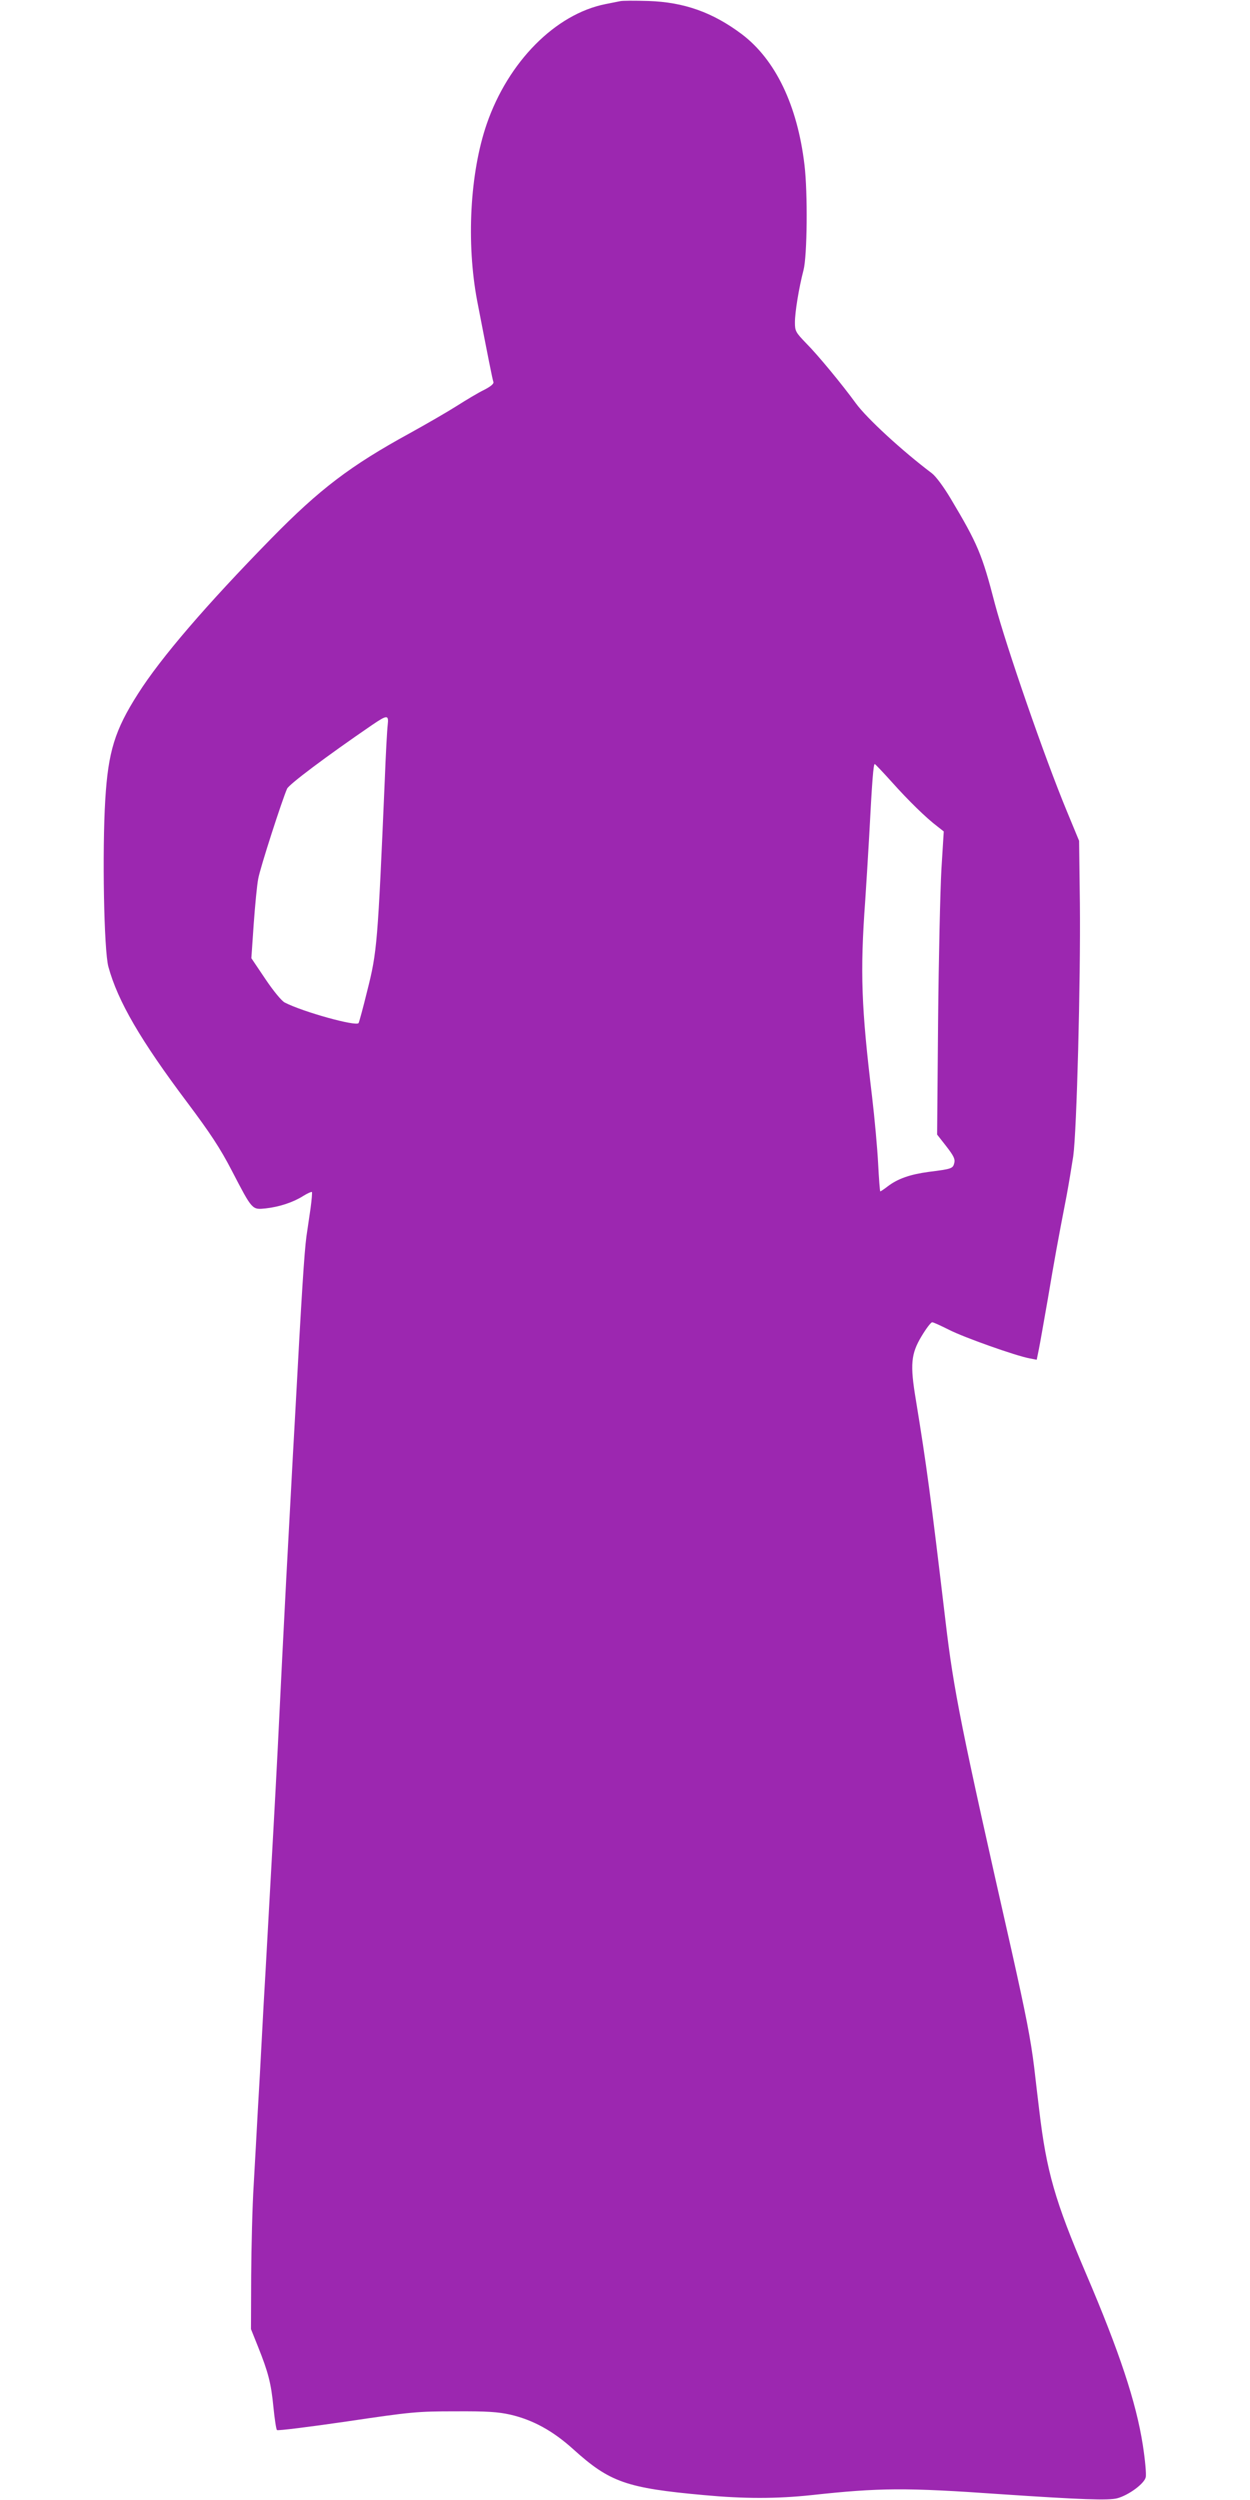
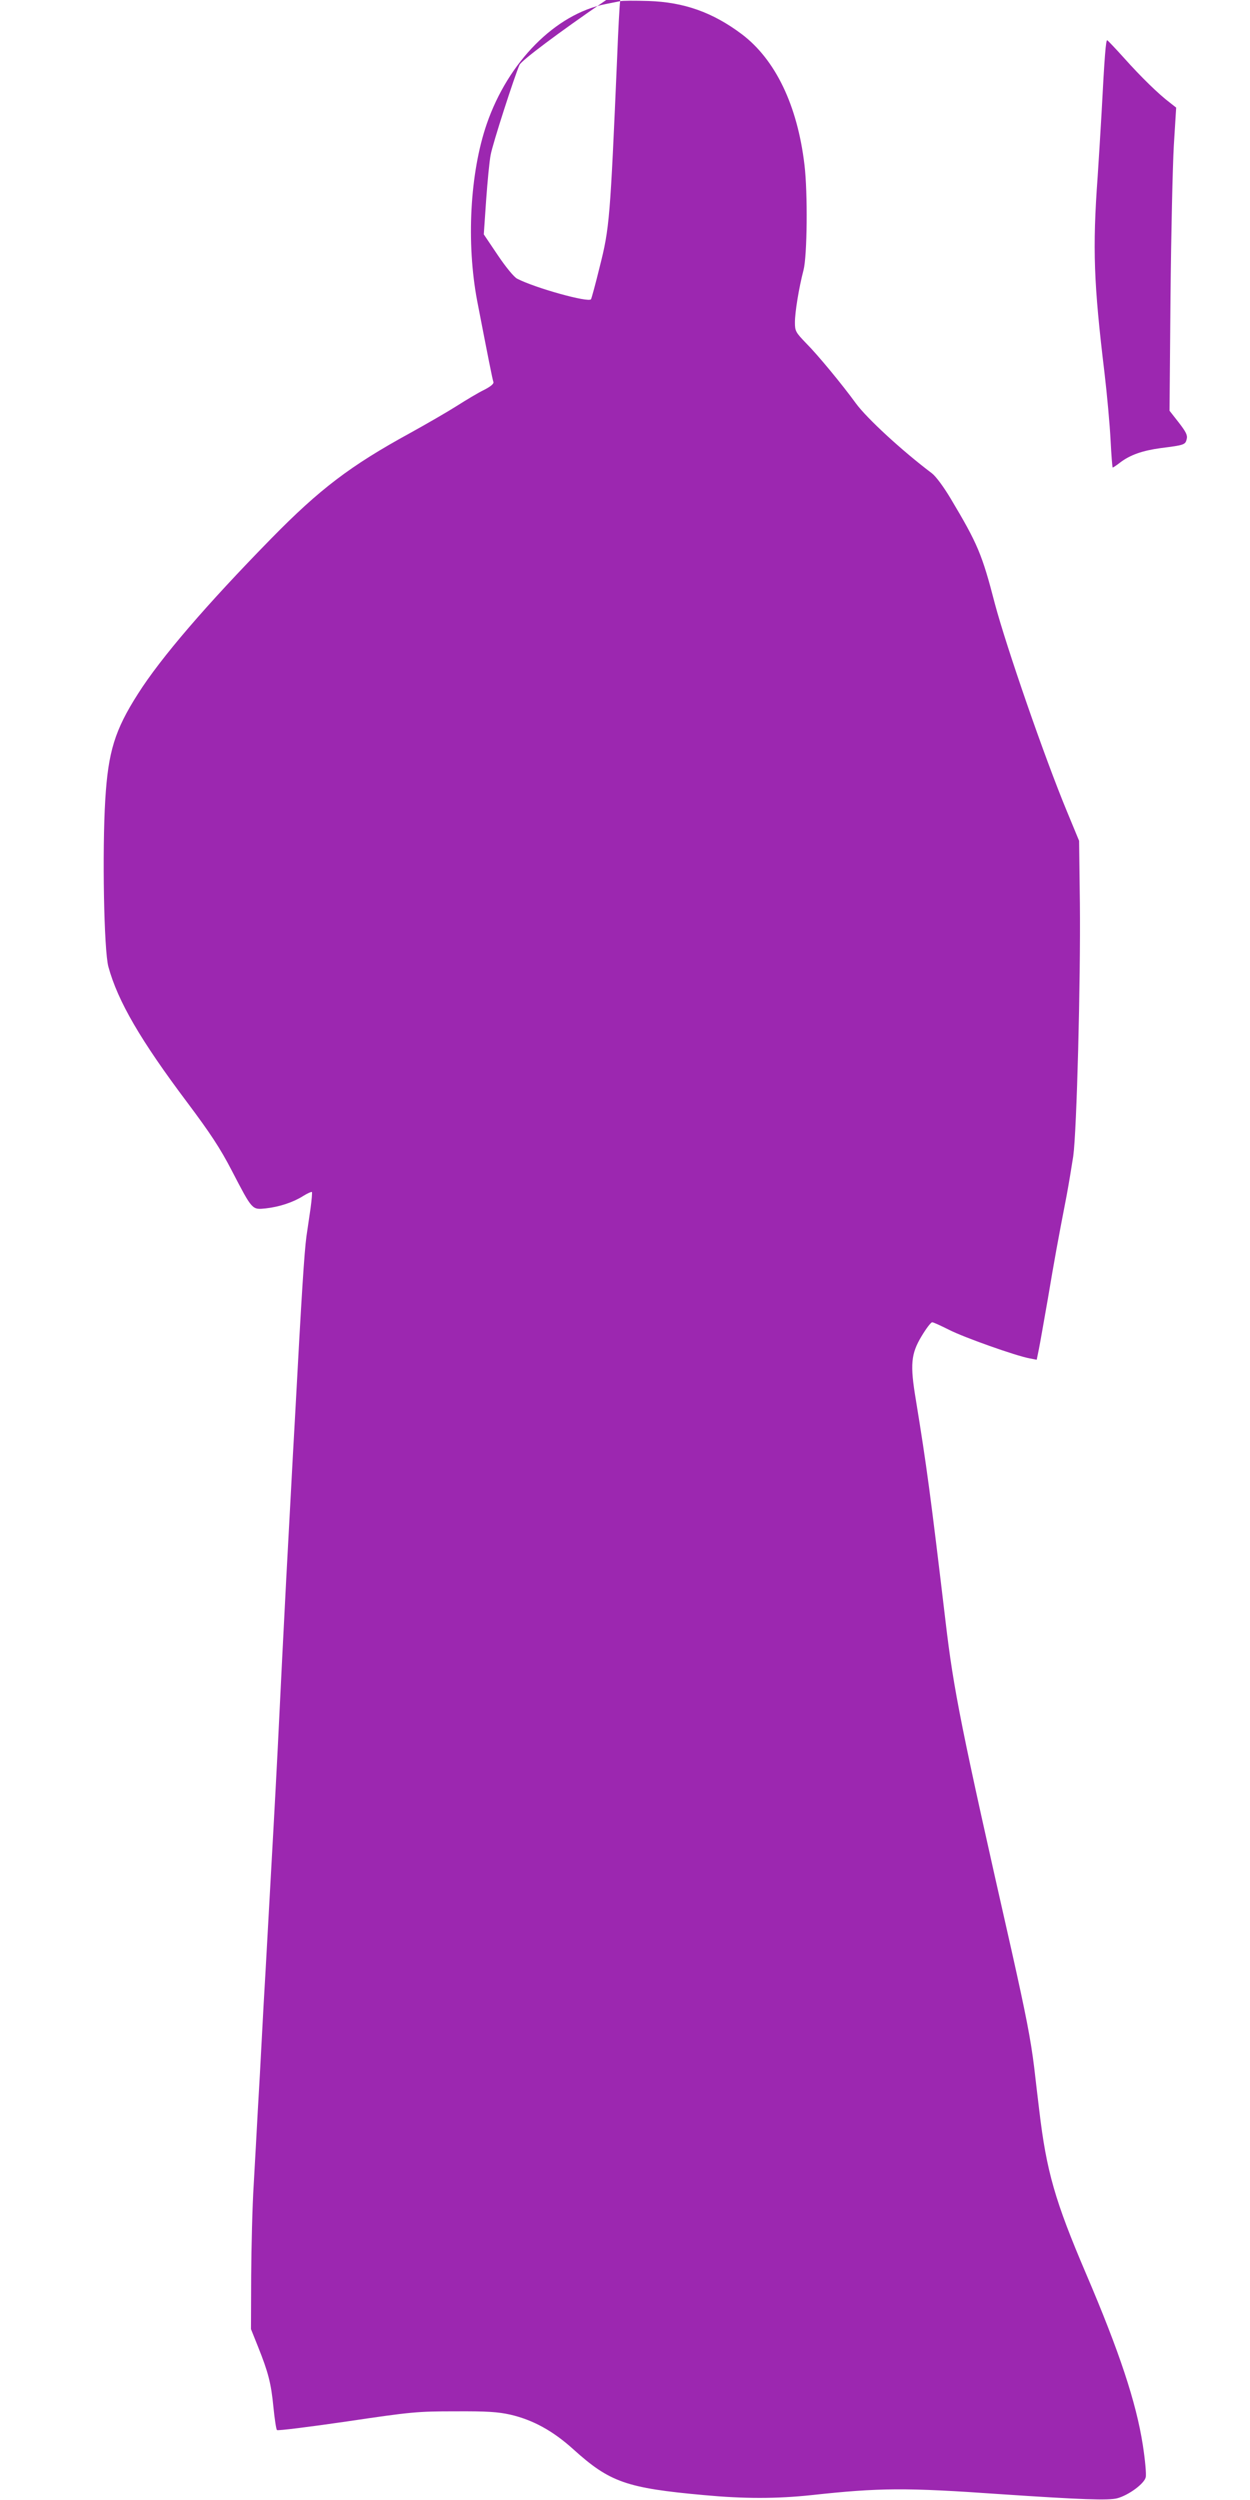
<svg xmlns="http://www.w3.org/2000/svg" version="1.0" width="640pt" height="1280pt" viewBox="0 0 640 1280" preserveAspectRatio="xMidYMid meet">
  <g transform="translate(0,1280) scale(0.1,-0.1)" fill="#9c27b0" stroke="none">
-     <path d="M3175 12794 c-11 -2 -45 -9 -75 -15 -256 -51 -498 -295 -608 -614 -86 -250 -105 -608 -49 -905 55 -284 78 -401 83 -415 4 -9 -12 -23 -47 -41 -29 -14 -91 -51 -138 -81 -47 -30 -156 -93 -241 -140 -307 -168 -463 -287 -711 -540 -331 -338 -566 -611 -683 -796 -118 -185 -152 -295 -167 -541 -16 -263 -7 -772 16 -856 48 -176 165 -377 404 -695 116 -155 168 -233 228 -349 106 -204 103 -200 174 -193 70 8 140 31 192 64 21 13 41 22 44 20 2 -3 -1 -40 -7 -84 -6 -43 -16 -107 -21 -143 -11 -83 -24 -282 -59 -935 -6 -104 -15 -269 -20 -365 -20 -365 -30 -555 -45 -855 -16 -334 -30 -610 -45 -880 -13 -232 -28 -504 -40 -720 -6 -99 -15 -261 -20 -360 -5 -99 -14 -261 -20 -360 -5 -99 -15 -270 -21 -380 -7 -110 -12 -321 -13 -470 l-1 -270 36 -90 c52 -130 67 -186 79 -310 6 -60 14 -113 18 -117 4 -4 165 16 357 44 330 49 362 52 555 52 165 1 220 -3 283 -17 116 -27 218 -83 322 -177 187 -169 272 -199 670 -235 203 -19 372 -19 550 0 349 38 482 39 965 5 415 -28 557 -33 601 -21 58 16 137 74 145 107 4 14 -3 90 -15 167 -34 217 -119 475 -291 877 -158 370 -202 522 -239 835 -6 50 -18 149 -26 220 -18 146 -42 268 -115 595 -260 1148 -297 1333 -339 1690 -77 648 -96 791 -152 1134 -30 179 -25 234 29 324 24 40 48 72 55 72 6 0 45 -18 87 -39 74 -38 341 -133 412 -146 l36 -7 11 54 c6 29 26 145 46 258 33 196 50 291 96 528 11 59 26 150 34 202 18 128 38 898 34 1295 l-4 320 -62 150 c-115 277 -310 842 -369 1063 -66 255 -88 307 -227 540 -36 60 -75 113 -96 129 -150 113 -332 280 -389 358 -69 95 -195 248 -254 307 -54 56 -58 63 -58 107 0 52 20 176 44 268 19 73 22 396 5 538 -36 306 -149 540 -321 670 -149 112 -296 164 -478 170 -69 2 -134 2 -145 -1z m-1190 -3706 c-3 -24 -10 -151 -15 -283 -36 -835 -39 -878 -90 -1079 -21 -86 -41 -159 -44 -164 -11 -19 -285 57 -378 105 -16 8 -58 59 -99 120 l-72 107 12 175 c7 97 17 201 23 231 9 54 124 409 148 462 11 23 200 165 435 326 78 53 86 53 80 0z m2582 -293 c84 -94 175 -183 232 -226 l33 -26 -12 -194 c-6 -107 -14 -456 -17 -776 l-5 -582 47 -60 c37 -48 46 -65 41 -85 -7 -29 -12 -31 -131 -46 -96 -13 -159 -35 -211 -75 -18 -14 -35 -25 -37 -25 -2 0 -7 64 -11 143 -4 78 -18 232 -31 342 -55 457 -62 634 -35 1005 5 74 14 221 20 325 15 288 22 376 29 373 4 -2 43 -43 88 -93z" />
+     <path d="M3175 12794 c-11 -2 -45 -9 -75 -15 -256 -51 -498 -295 -608 -614 -86 -250 -105 -608 -49 -905 55 -284 78 -401 83 -415 4 -9 -12 -23 -47 -41 -29 -14 -91 -51 -138 -81 -47 -30 -156 -93 -241 -140 -307 -168 -463 -287 -711 -540 -331 -338 -566 -611 -683 -796 -118 -185 -152 -295 -167 -541 -16 -263 -7 -772 16 -856 48 -176 165 -377 404 -695 116 -155 168 -233 228 -349 106 -204 103 -200 174 -193 70 8 140 31 192 64 21 13 41 22 44 20 2 -3 -1 -40 -7 -84 -6 -43 -16 -107 -21 -143 -11 -83 -24 -282 -59 -935 -6 -104 -15 -269 -20 -365 -20 -365 -30 -555 -45 -855 -16 -334 -30 -610 -45 -880 -13 -232 -28 -504 -40 -720 -6 -99 -15 -261 -20 -360 -5 -99 -14 -261 -20 -360 -5 -99 -15 -270 -21 -380 -7 -110 -12 -321 -13 -470 l-1 -270 36 -90 c52 -130 67 -186 79 -310 6 -60 14 -113 18 -117 4 -4 165 16 357 44 330 49 362 52 555 52 165 1 220 -3 283 -17 116 -27 218 -83 322 -177 187 -169 272 -199 670 -235 203 -19 372 -19 550 0 349 38 482 39 965 5 415 -28 557 -33 601 -21 58 16 137 74 145 107 4 14 -3 90 -15 167 -34 217 -119 475 -291 877 -158 370 -202 522 -239 835 -6 50 -18 149 -26 220 -18 146 -42 268 -115 595 -260 1148 -297 1333 -339 1690 -77 648 -96 791 -152 1134 -30 179 -25 234 29 324 24 40 48 72 55 72 6 0 45 -18 87 -39 74 -38 341 -133 412 -146 l36 -7 11 54 c6 29 26 145 46 258 33 196 50 291 96 528 11 59 26 150 34 202 18 128 38 898 34 1295 l-4 320 -62 150 c-115 277 -310 842 -369 1063 -66 255 -88 307 -227 540 -36 60 -75 113 -96 129 -150 113 -332 280 -389 358 -69 95 -195 248 -254 307 -54 56 -58 63 -58 107 0 52 20 176 44 268 19 73 22 396 5 538 -36 306 -149 540 -321 670 -149 112 -296 164 -478 170 -69 2 -134 2 -145 -1z c-3 -24 -10 -151 -15 -283 -36 -835 -39 -878 -90 -1079 -21 -86 -41 -159 -44 -164 -11 -19 -285 57 -378 105 -16 8 -58 59 -99 120 l-72 107 12 175 c7 97 17 201 23 231 9 54 124 409 148 462 11 23 200 165 435 326 78 53 86 53 80 0z m2582 -293 c84 -94 175 -183 232 -226 l33 -26 -12 -194 c-6 -107 -14 -456 -17 -776 l-5 -582 47 -60 c37 -48 46 -65 41 -85 -7 -29 -12 -31 -131 -46 -96 -13 -159 -35 -211 -75 -18 -14 -35 -25 -37 -25 -2 0 -7 64 -11 143 -4 78 -18 232 -31 342 -55 457 -62 634 -35 1005 5 74 14 221 20 325 15 288 22 376 29 373 4 -2 43 -43 88 -93z" />
  </g>
</svg>